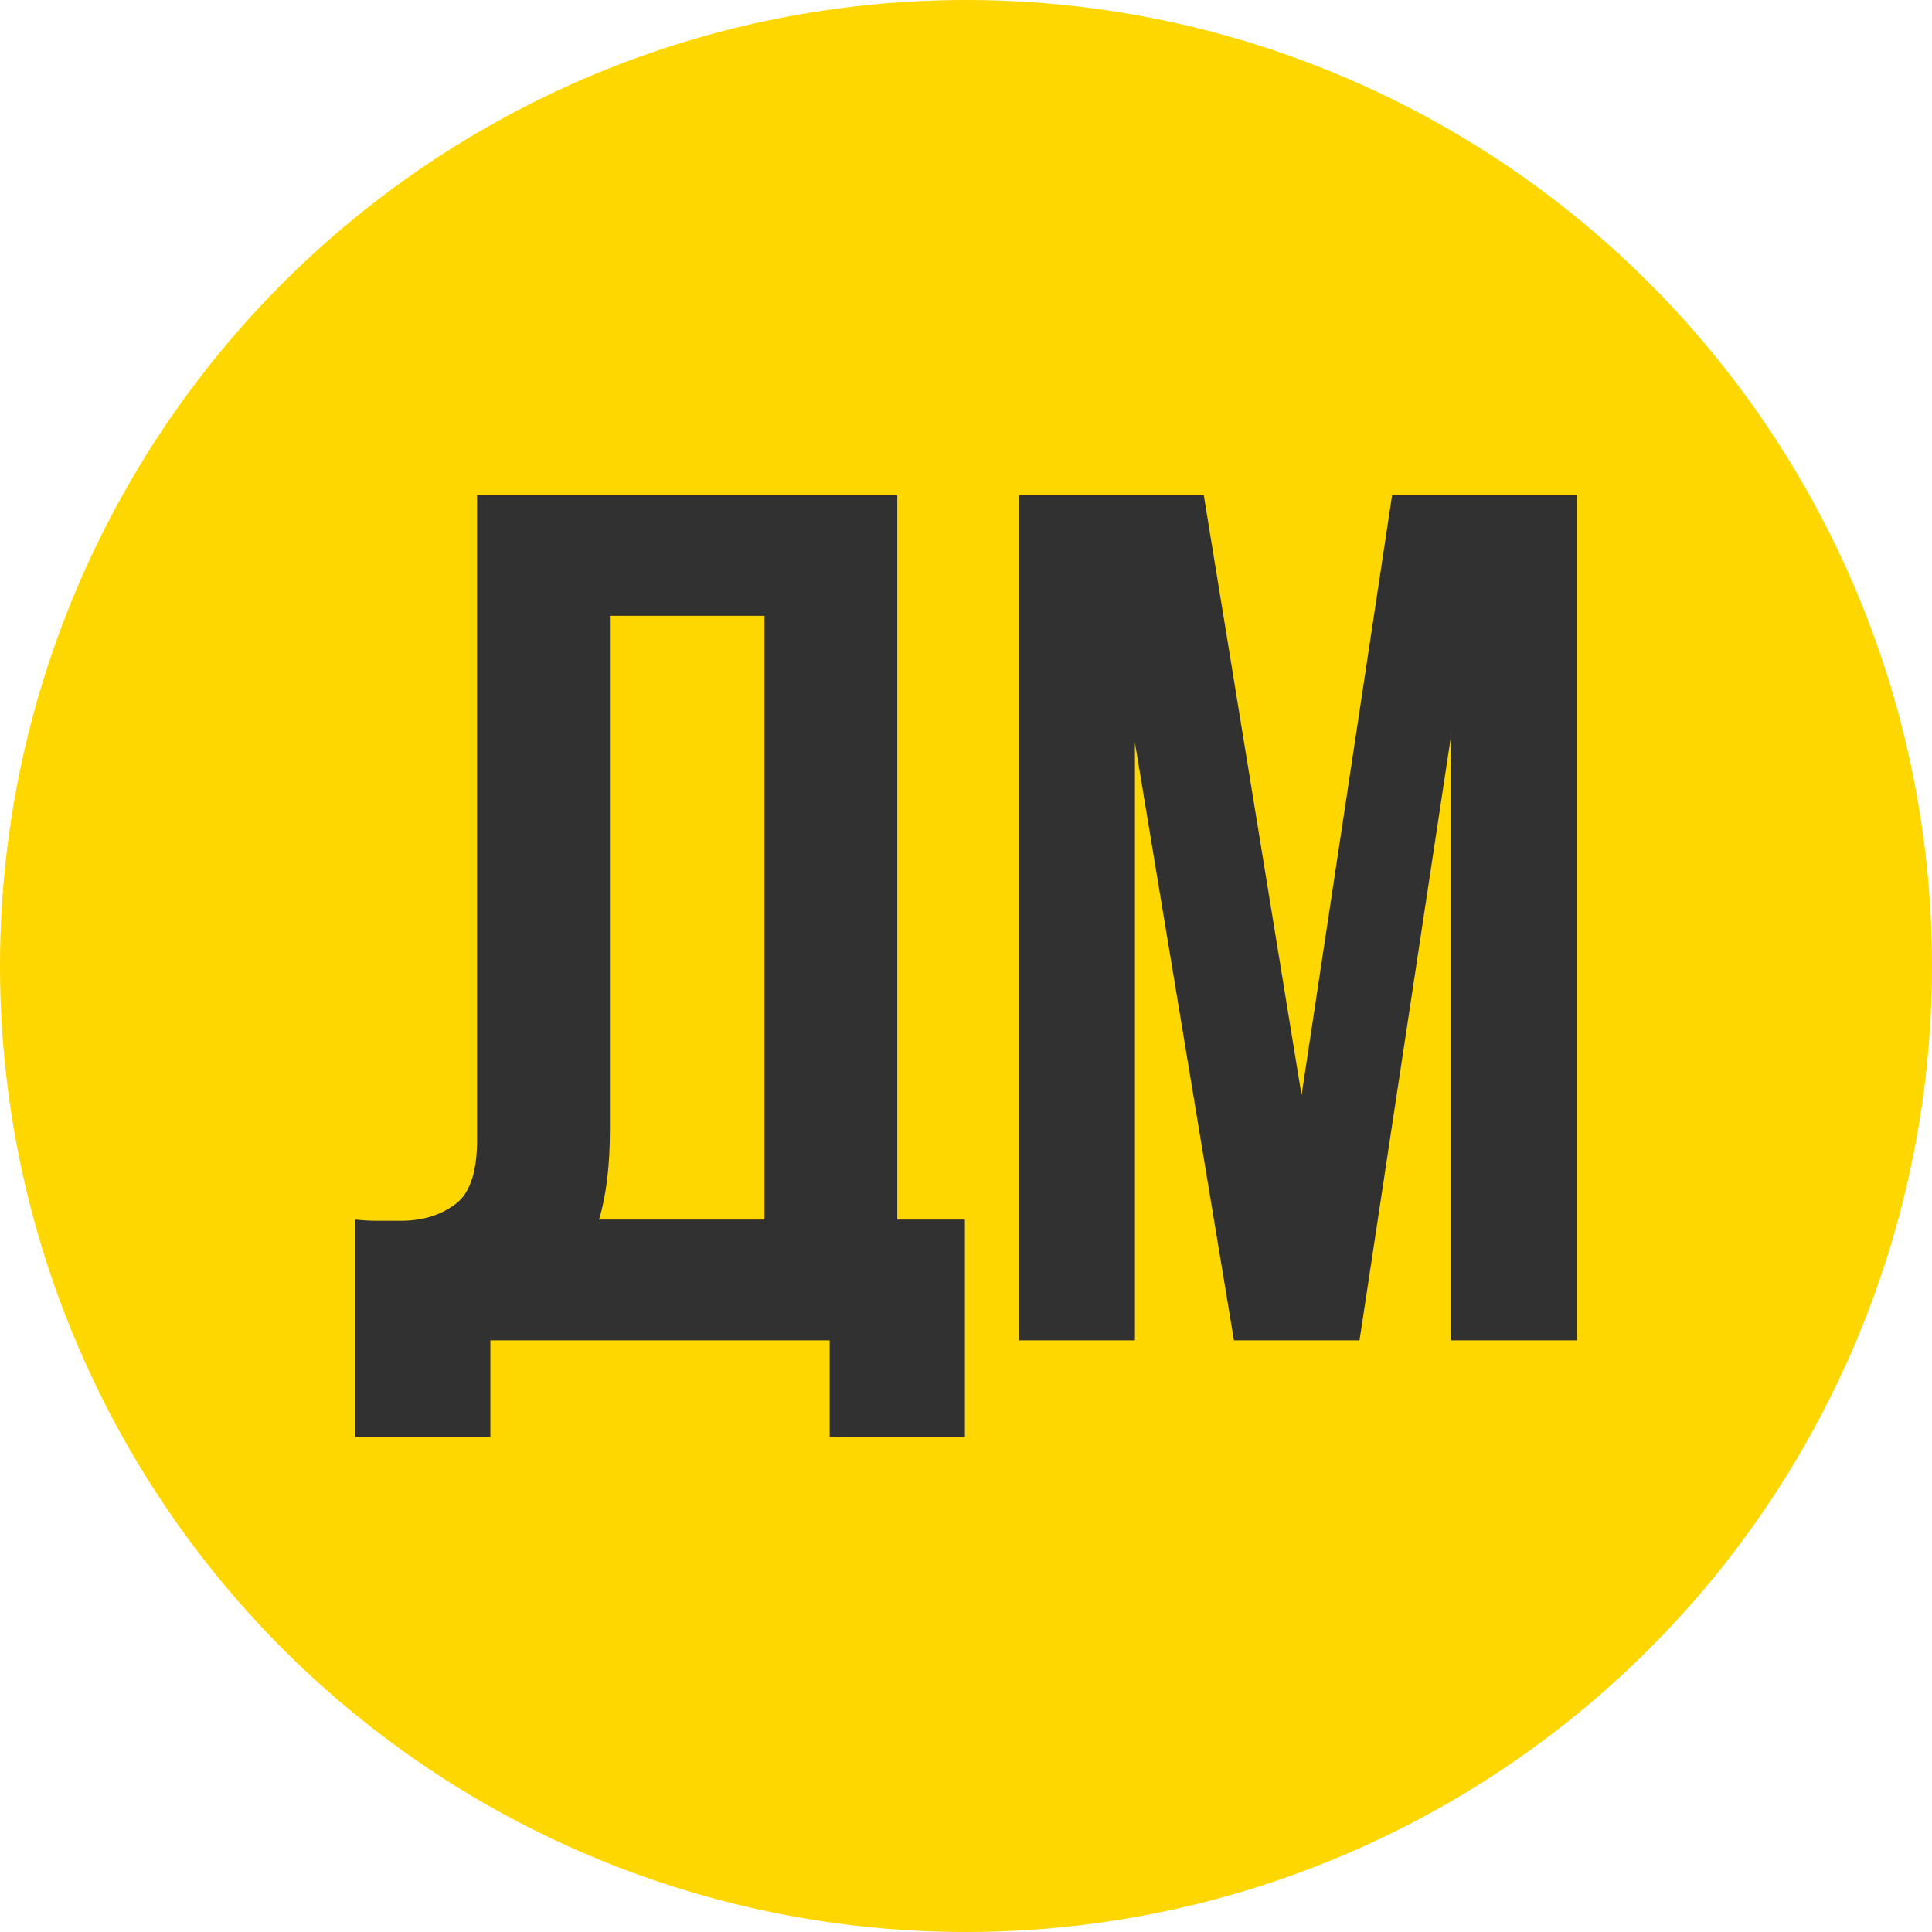
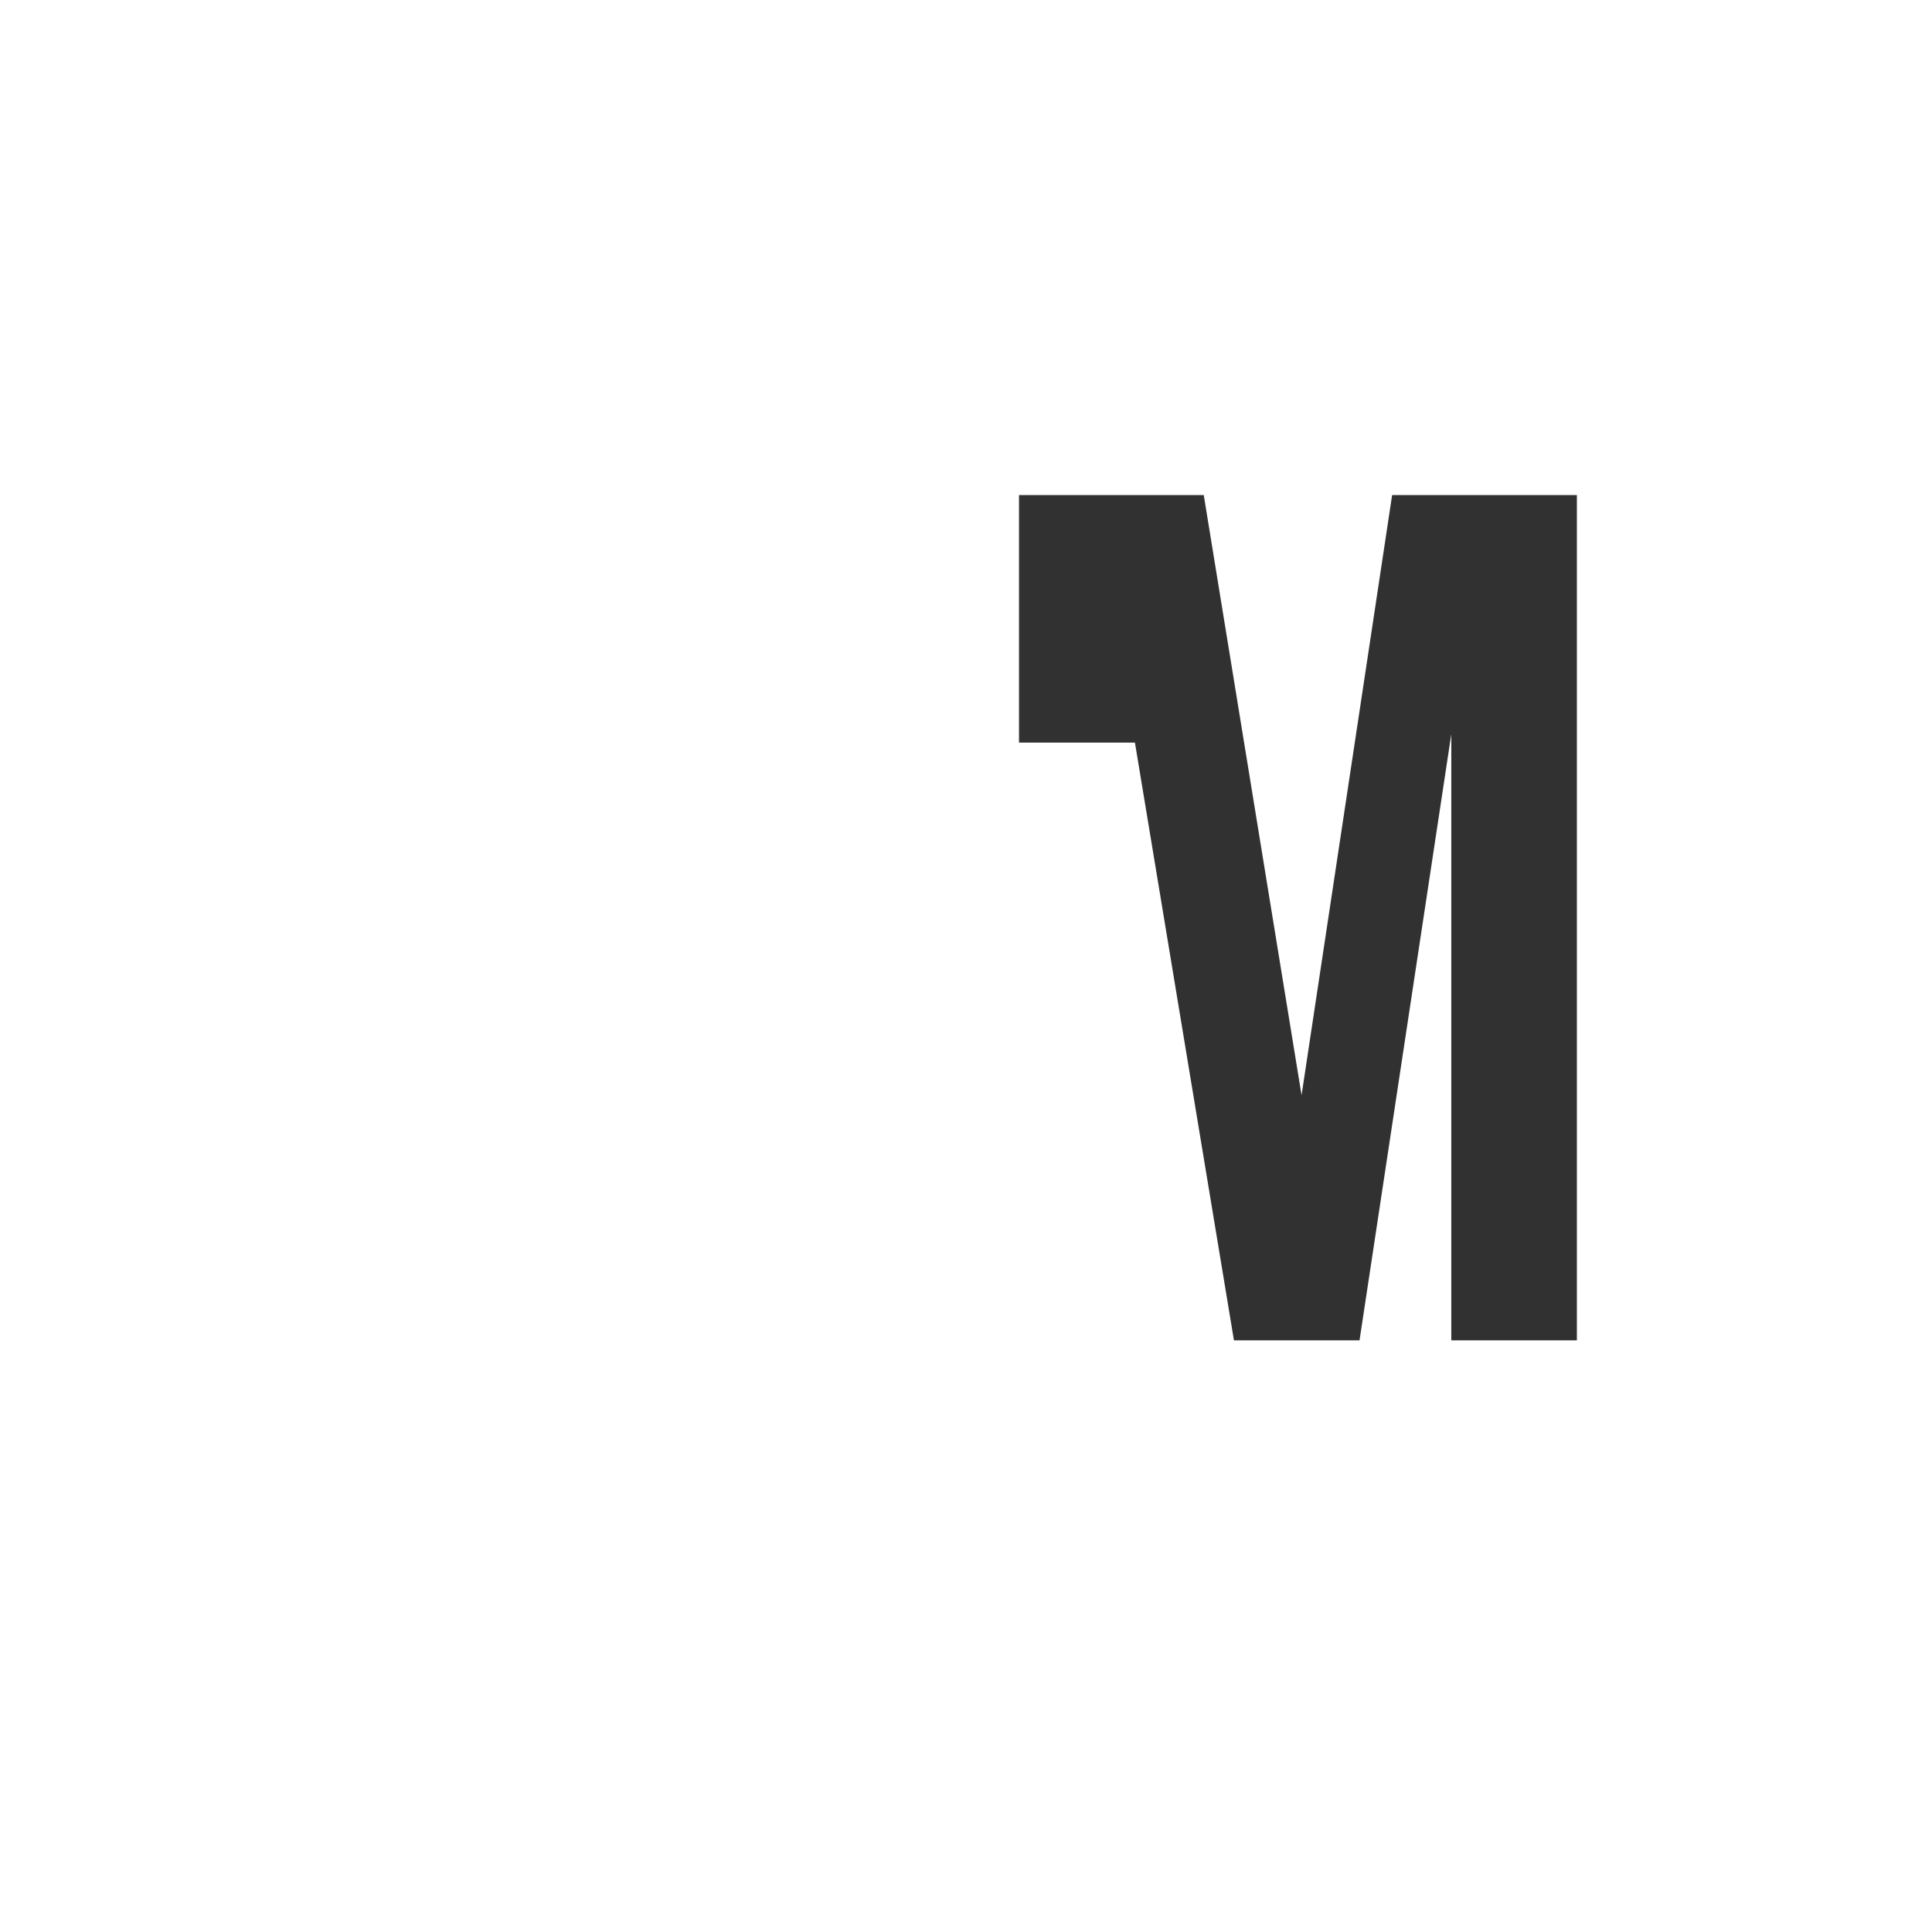
<svg xmlns="http://www.w3.org/2000/svg" width="32" height="32" viewBox="0 0 32 32" fill="none">
  <g clip-path="url(#clip0_25_3938)">
-     <circle cx="16" cy="16" r="16" fill="#FFD700" />
-     <path d="M5.882 20.2C6.002 20.213 6.129 20.22 6.262 20.22C6.396 20.22 6.522 20.22 6.642 20.22C6.989 20.22 7.282 20.133 7.522 19.96C7.776 19.787 7.902 19.427 7.902 18.88V8.2H14.862V20.2H15.982V23.8H13.742V22.2H8.122V23.8H5.882V20.2ZM10.102 18.72C10.102 19.307 10.042 19.8 9.922 20.2H12.662V10.2H10.102V18.72Z" fill="#313131" />
-     <path d="M21.558 18.14L23.058 8.2H26.118V22.2H24.038V12.16L22.518 22.2H20.438L18.798 12.3V22.2H16.878V8.2H19.938L21.558 18.14Z" fill="#313131" />
+     <path d="M21.558 18.14L23.058 8.2H26.118V22.2H24.038V12.16L22.518 22.2H20.438L18.798 12.3H16.878V8.2H19.938L21.558 18.14Z" fill="#313131" />
  </g>
  <defs>
    <clipPath id="clip0_25_3938">
      <rect width="32" height="32" fill="white" />
    </clipPath>
  </defs>
</svg>